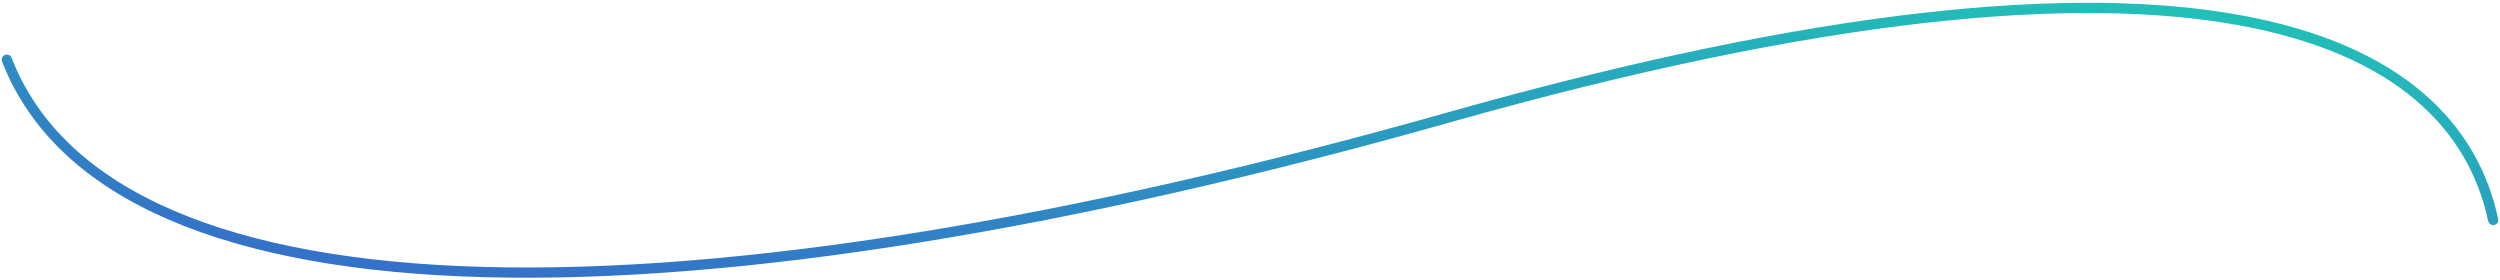
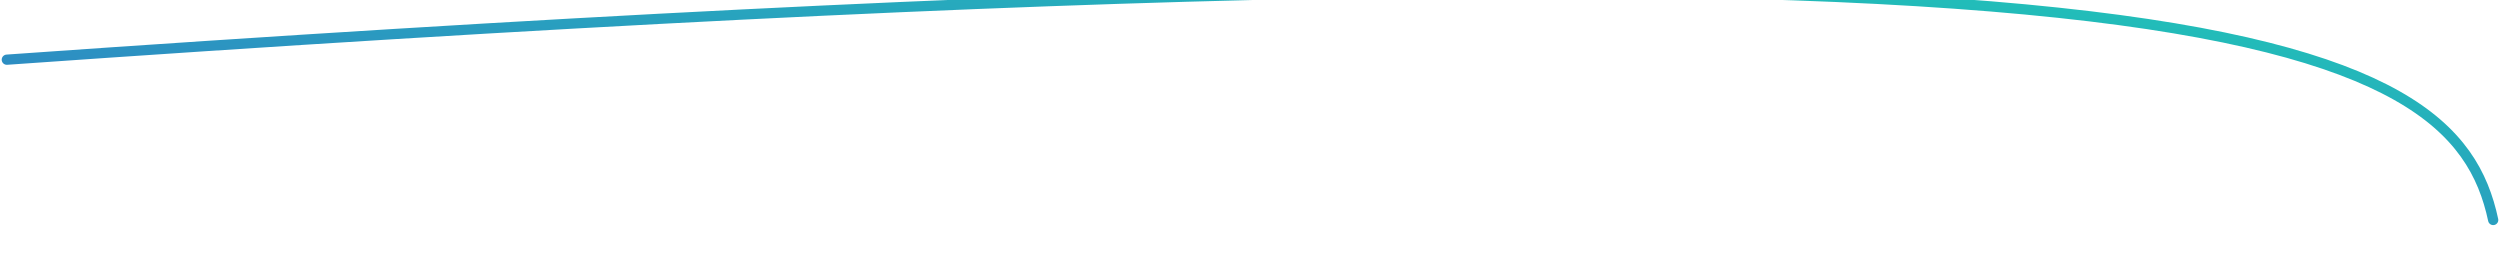
<svg xmlns="http://www.w3.org/2000/svg" width="733" height="82" viewBox="0 0 733 82" fill="none">
-   <path d="M2 17.5C33.5 98.5 203.7 96.9 424.5 34.5C645.3 -27.9 719.5 10.5 731 64.5" stroke="url(#paint0_linear)" stroke-width="3" stroke-linecap="round" stroke-linejoin="round" />
+   <path d="M2 17.5C645.3 -27.9 719.5 10.5 731 64.5" stroke="url(#paint0_linear)" stroke-width="3" stroke-linecap="round" stroke-linejoin="round" />
  <defs>
    <linearGradient id="paint0_linear" x1="2" y1="79.93" x2="18.342" y2="-73.559" gradientUnits="userSpaceOnUse">
      <stop stop-color="#3669CA" />
      <stop offset="1" stop-color="#20C5B7" />
    </linearGradient>
  </defs>
</svg>